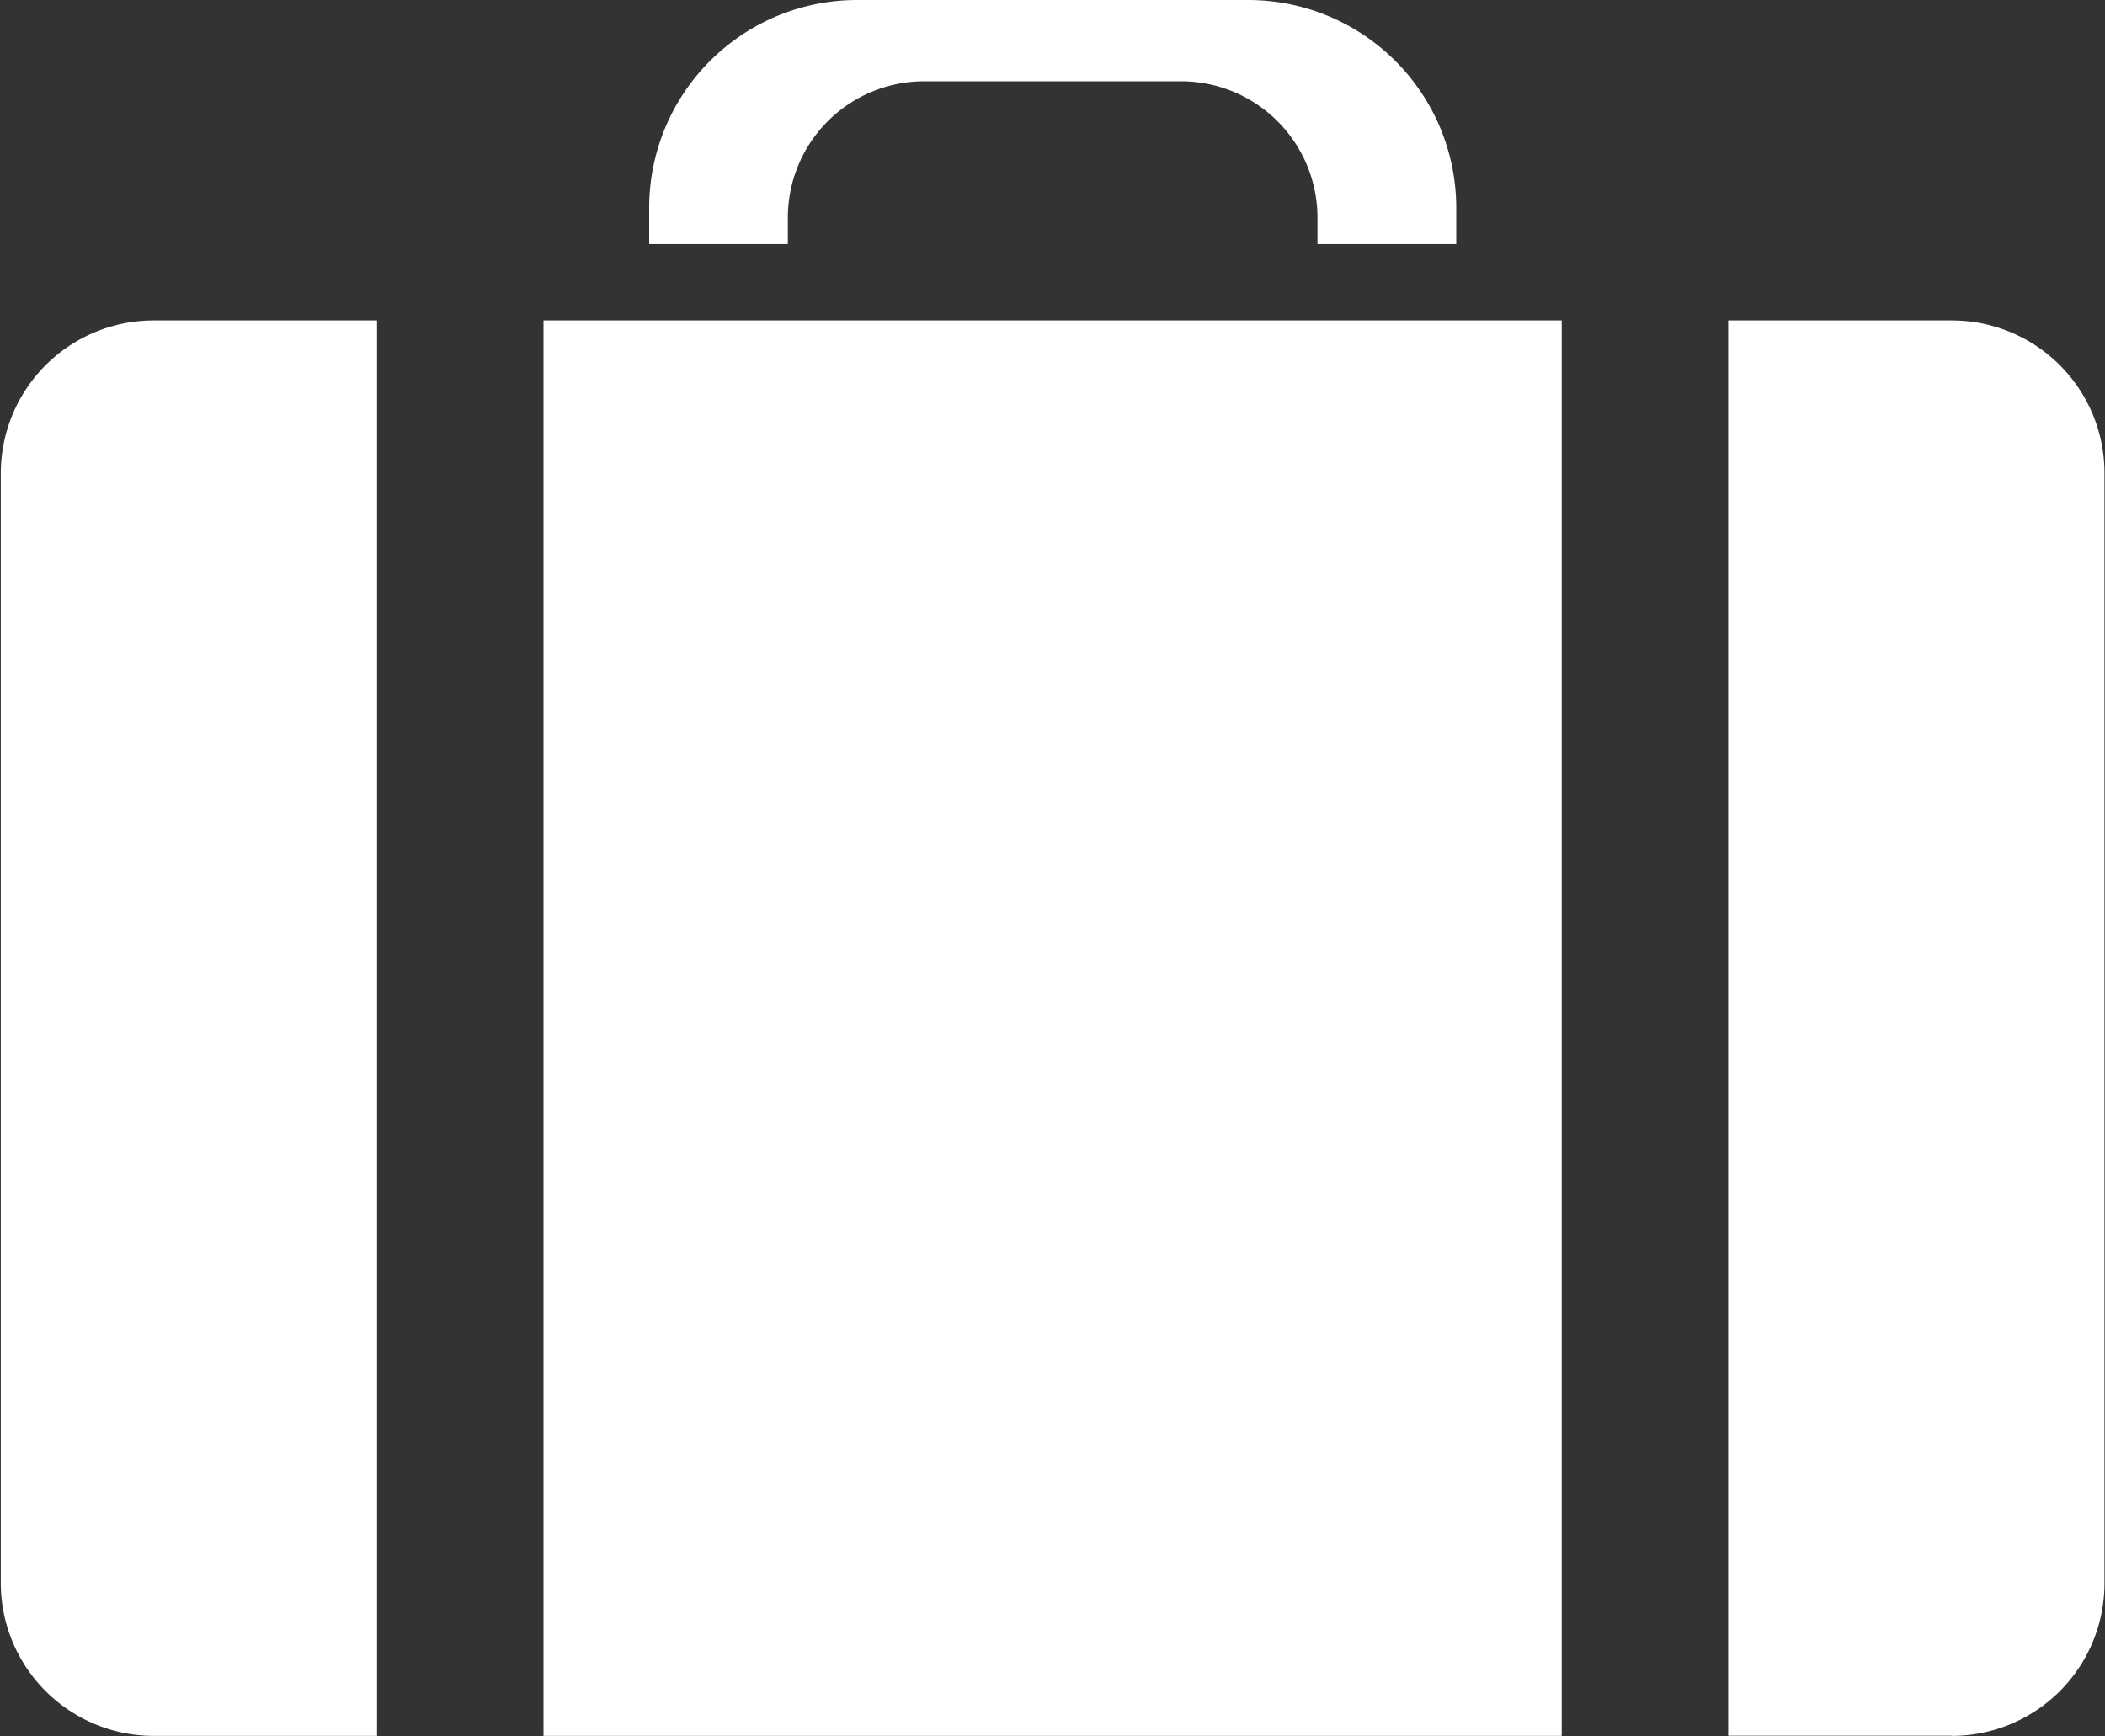
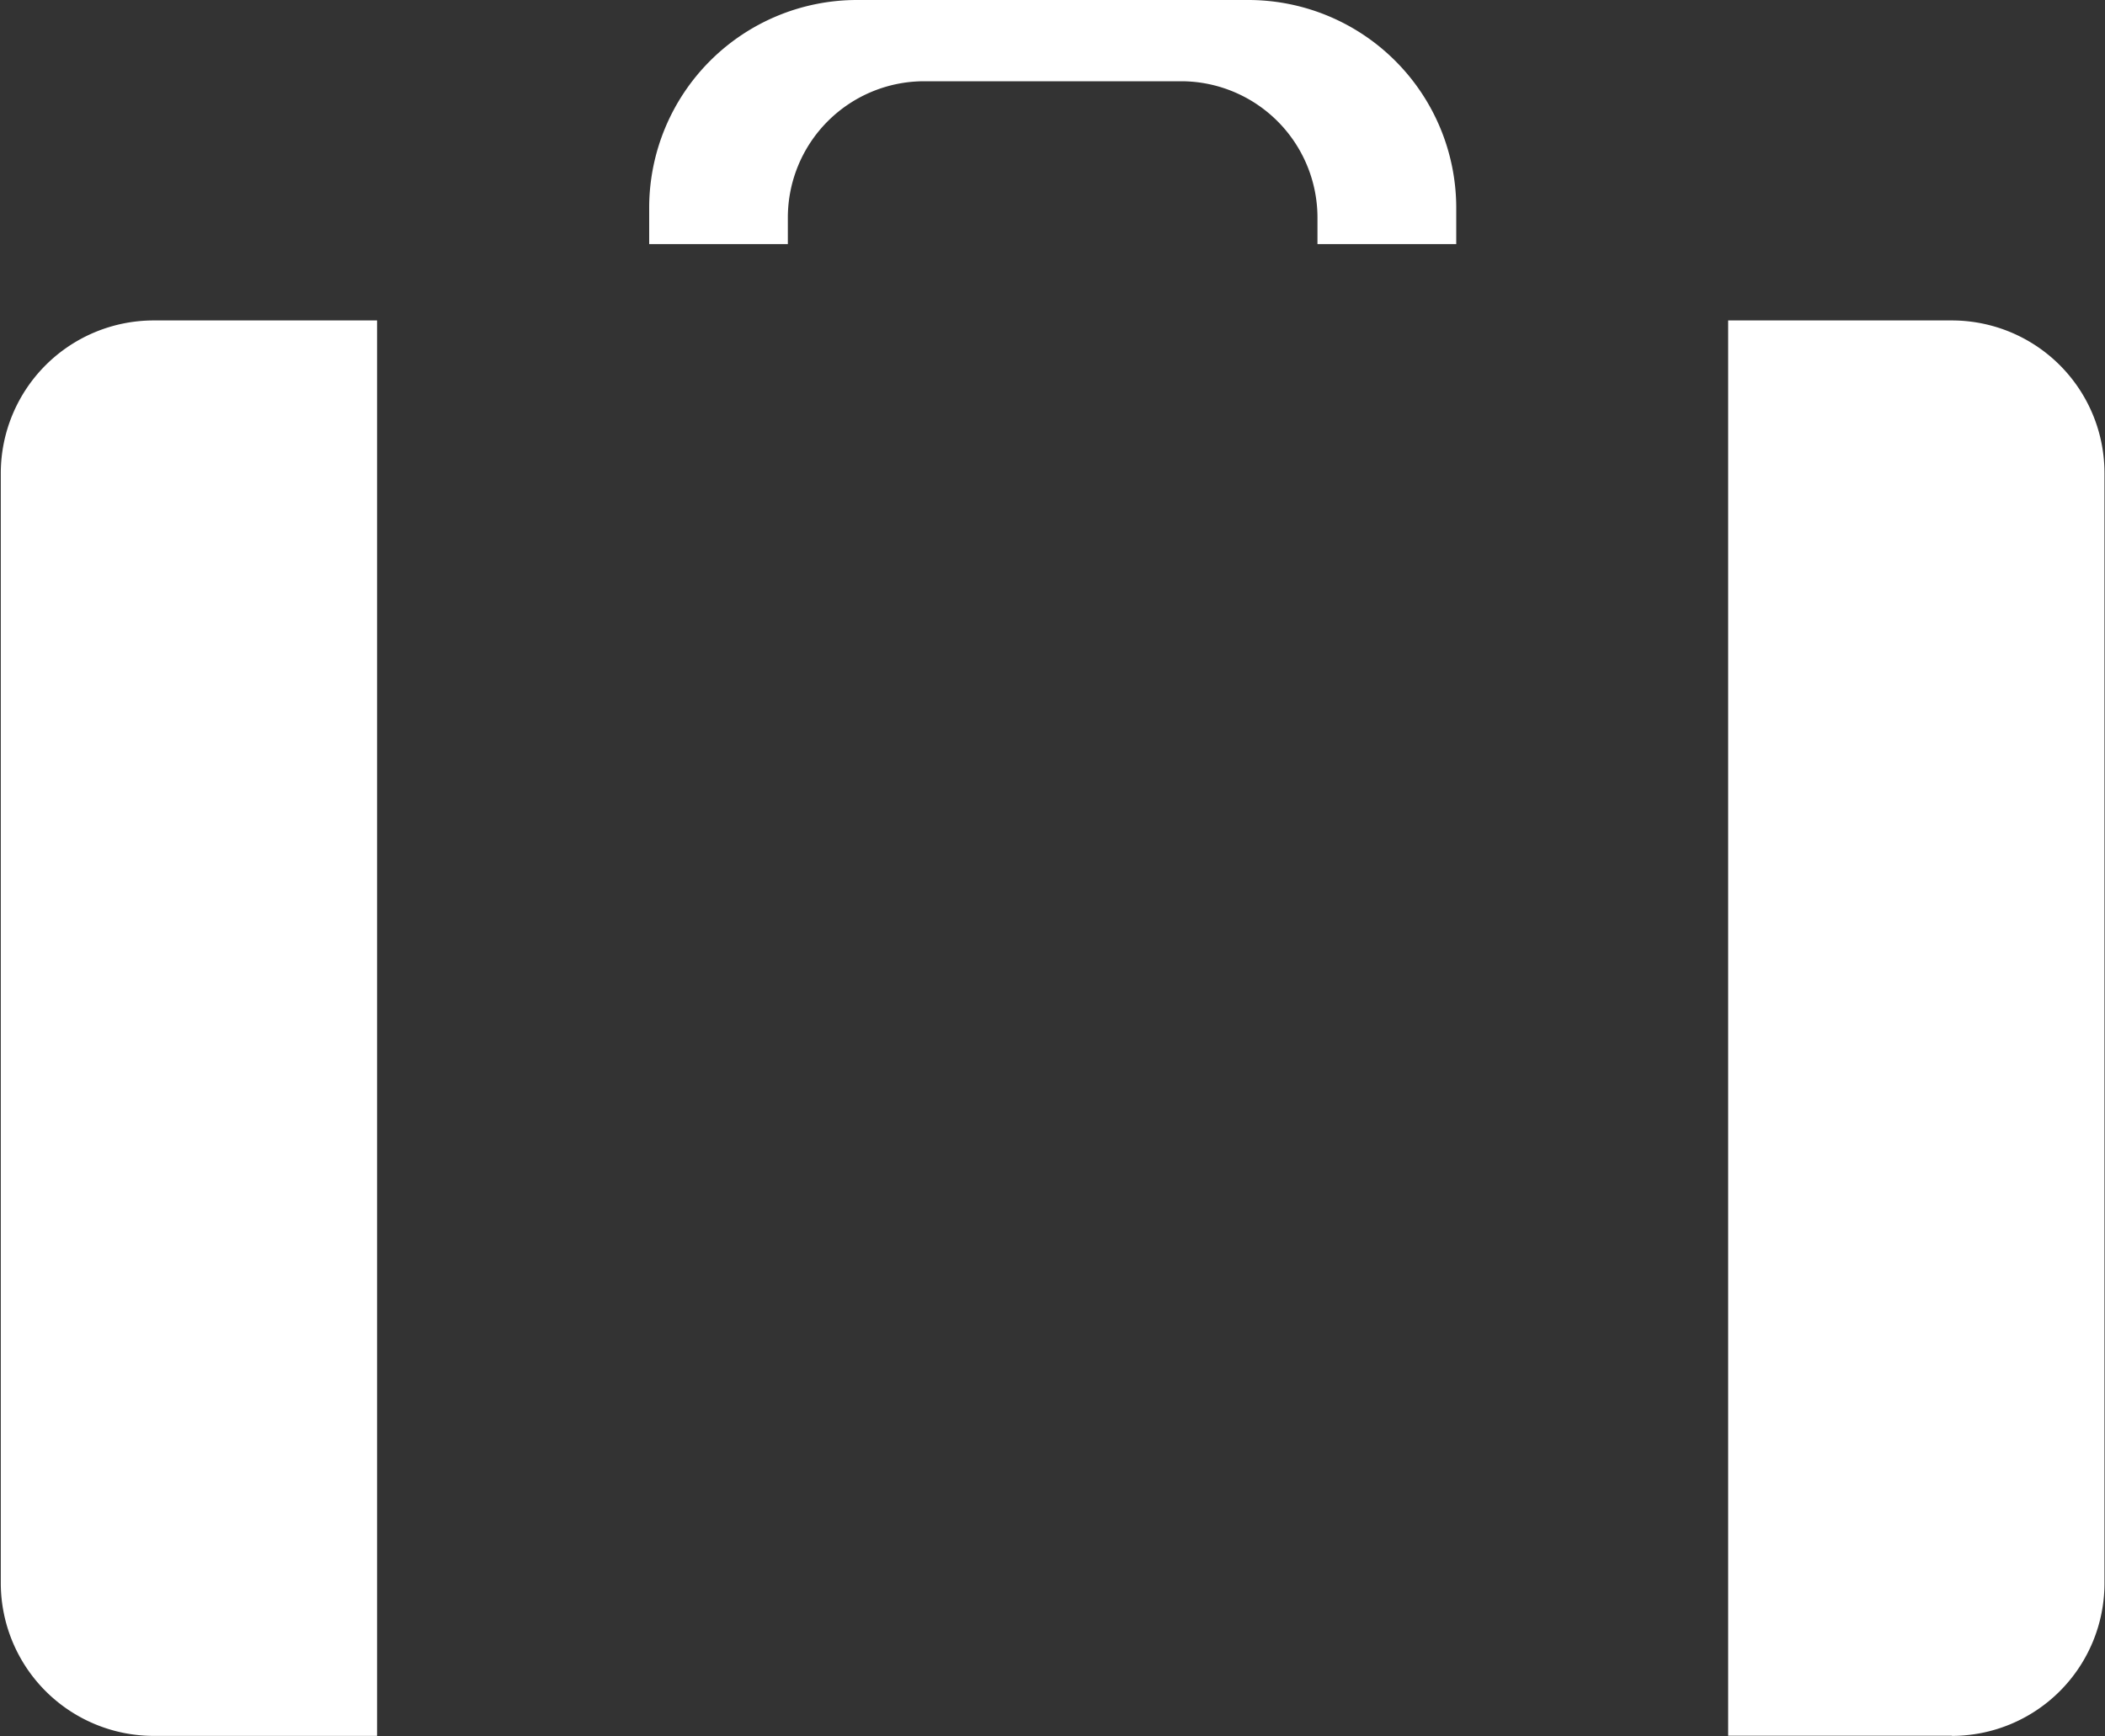
<svg xmlns="http://www.w3.org/2000/svg" width="40" height="33" viewBox="0 0 40 33">
  <rect x="0" y="0" width="40" height="33" fill="#333333" stroke="none" />
  <defs>
    <style>
      .cls-1 {
        fill: #fff;
        fill-rule: evenodd;
      }
    </style>
  </defs>
-   <path id="mala" class="cls-1" d="M25.035,8.639V8.129a2.593,2.593,0,0,0-2.586-2.585H17.557a2.592,2.592,0,0,0-2.586,2.585v0.51H12.336V7.933A3.95,3.95,0,0,1,16.274,4h7.459a3.952,3.952,0,0,1,3.939,3.937V8.639H25.035ZM37.09,36.987H32.839V10.09H37.09a2.9,2.9,0,0,1,2.9,2.9v21.1a2.9,2.9,0,0,1-2.9,2.9m-34.175,0a2.907,2.907,0,0,1-2.9-2.9v-21.1a2.906,2.906,0,0,1,2.9-2.9H7.165v26.9H2.915Zm7.414-26.9H29.676v26.9H10.328V10.09Z" transform="translate(0 -4)" />
+   <path id="mala" class="cls-1" d="M25.035,8.639V8.129a2.593,2.593,0,0,0-2.586-2.585H17.557a2.592,2.592,0,0,0-2.586,2.585v0.51H12.336V7.933A3.95,3.95,0,0,1,16.274,4h7.459a3.952,3.952,0,0,1,3.939,3.937V8.639H25.035ZM37.09,36.987H32.839V10.09H37.09a2.9,2.9,0,0,1,2.9,2.9v21.1a2.9,2.9,0,0,1-2.9,2.9m-34.175,0a2.907,2.907,0,0,1-2.9-2.9v-21.1a2.906,2.906,0,0,1,2.9-2.9H7.165v26.9H2.915Zm7.414-26.9H29.676H10.328V10.09Z" transform="translate(0 -4)" />
</svg>